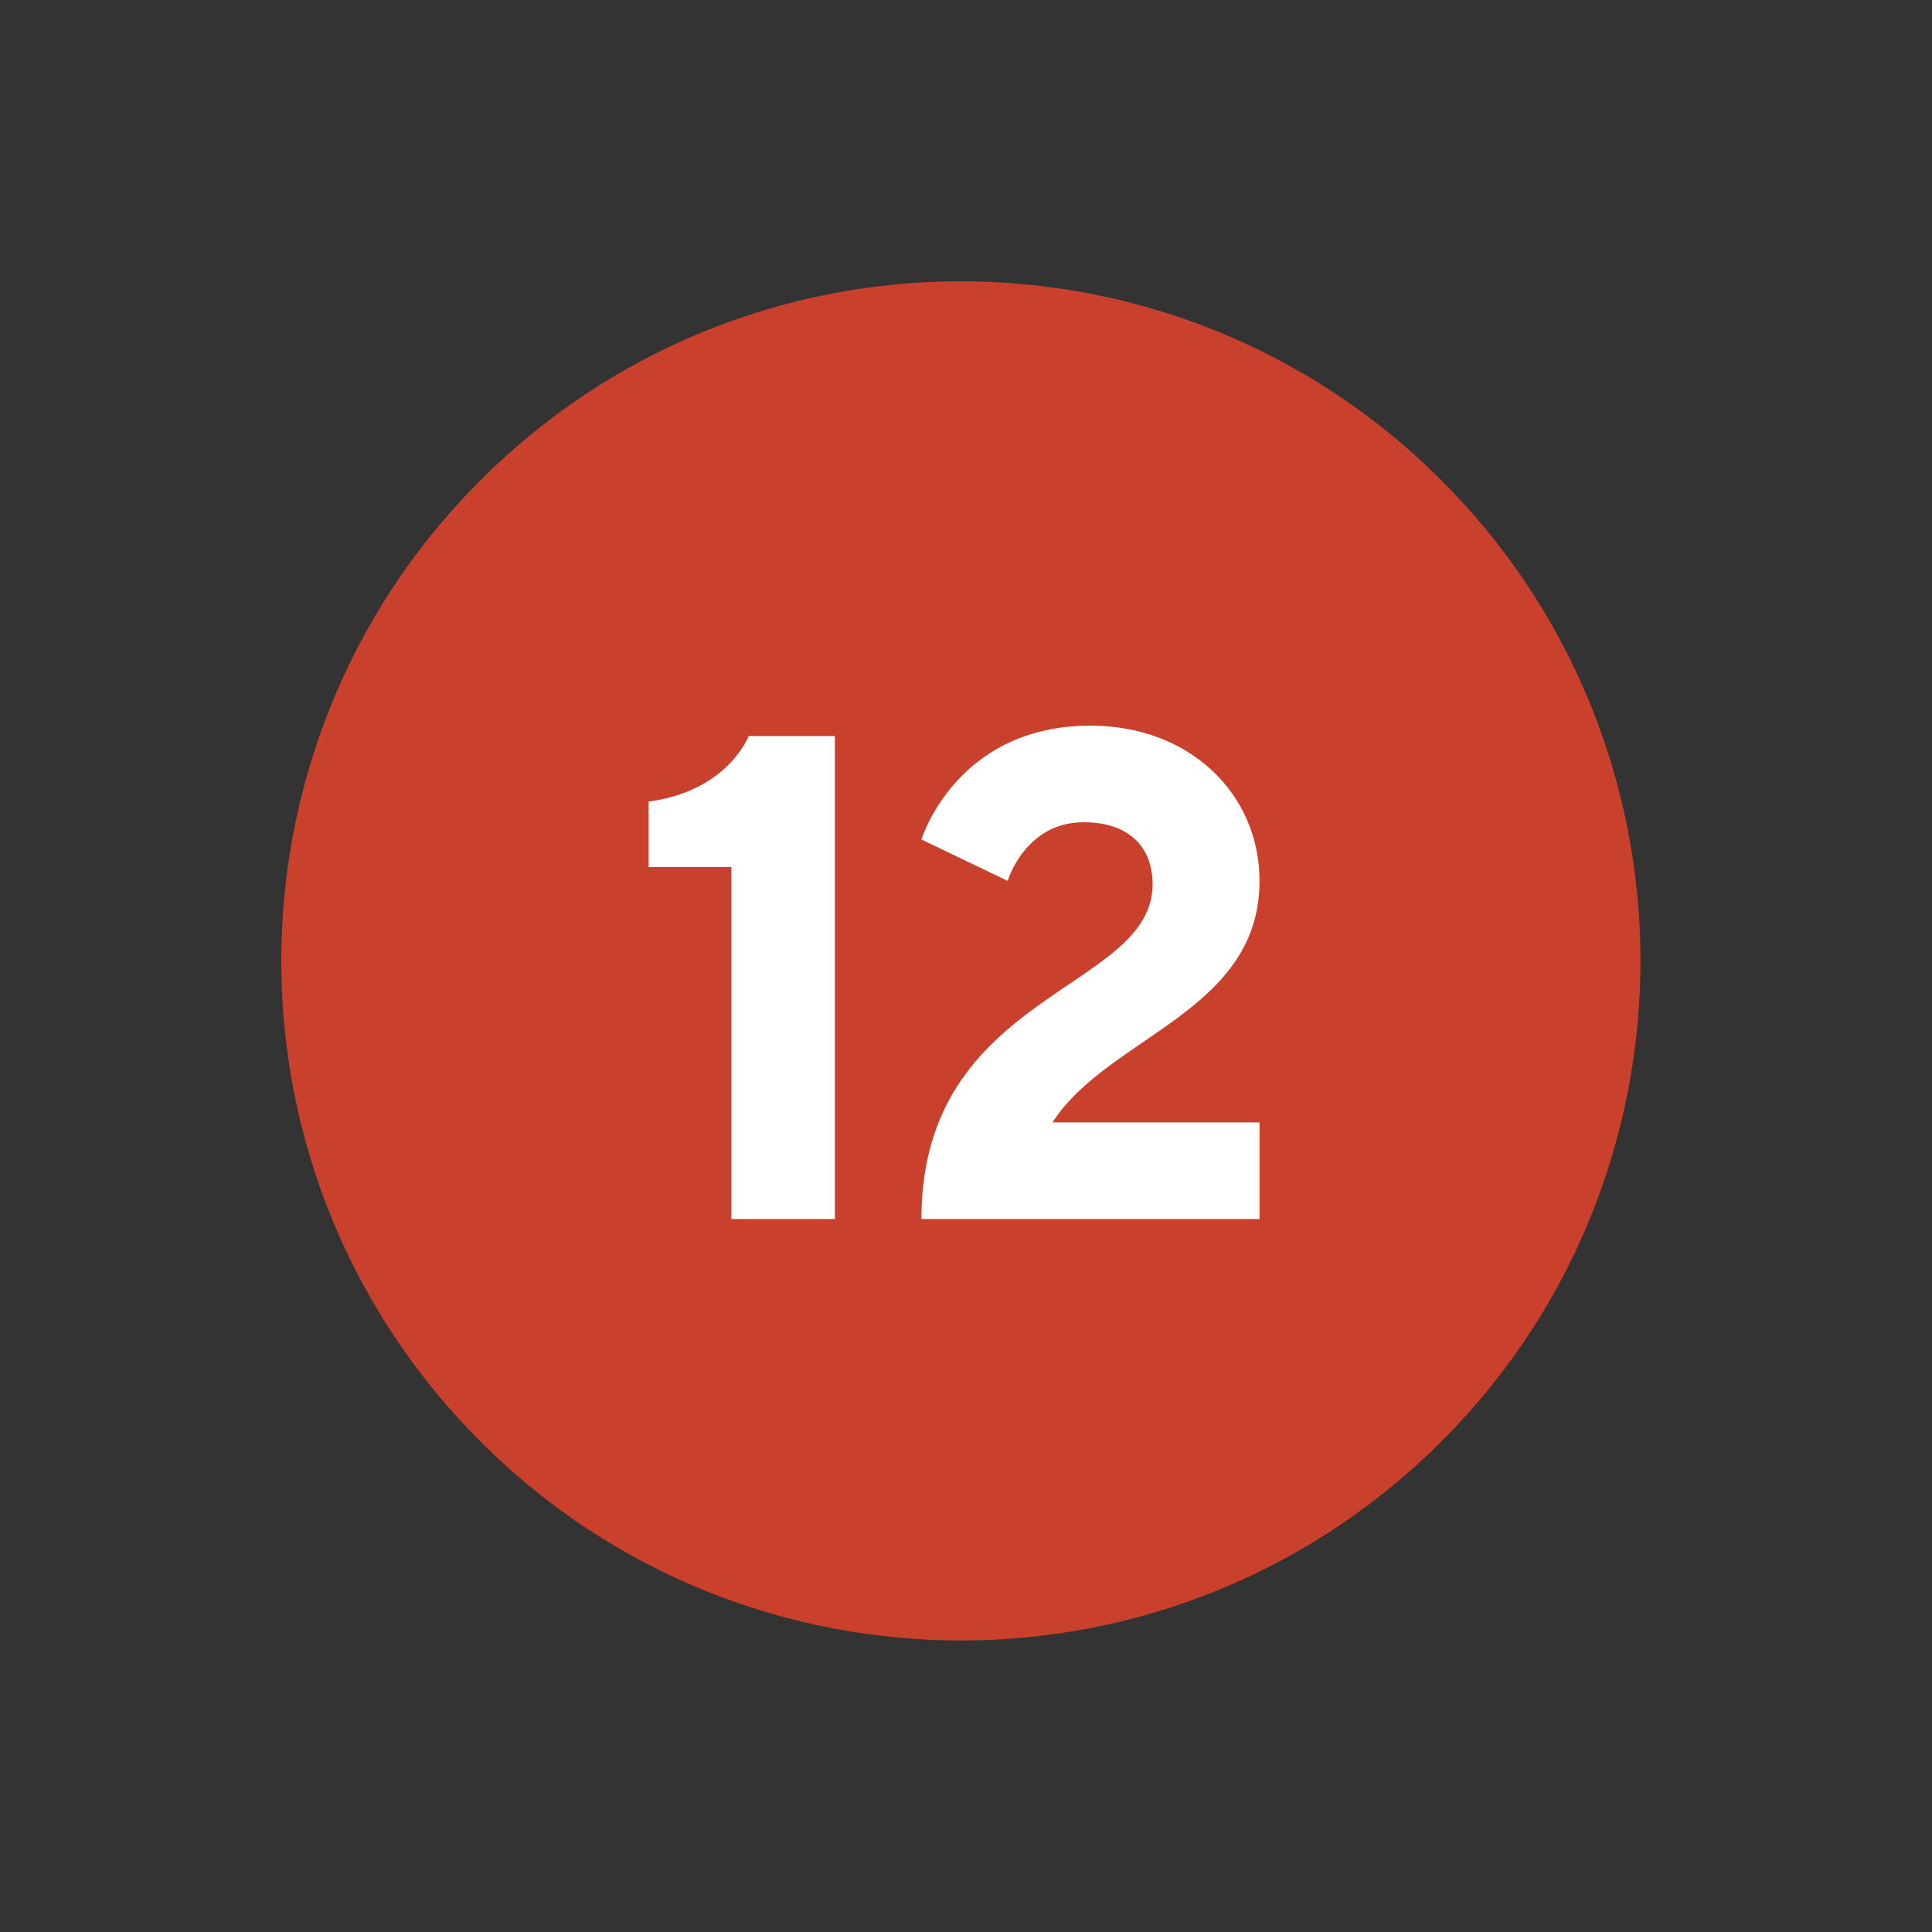
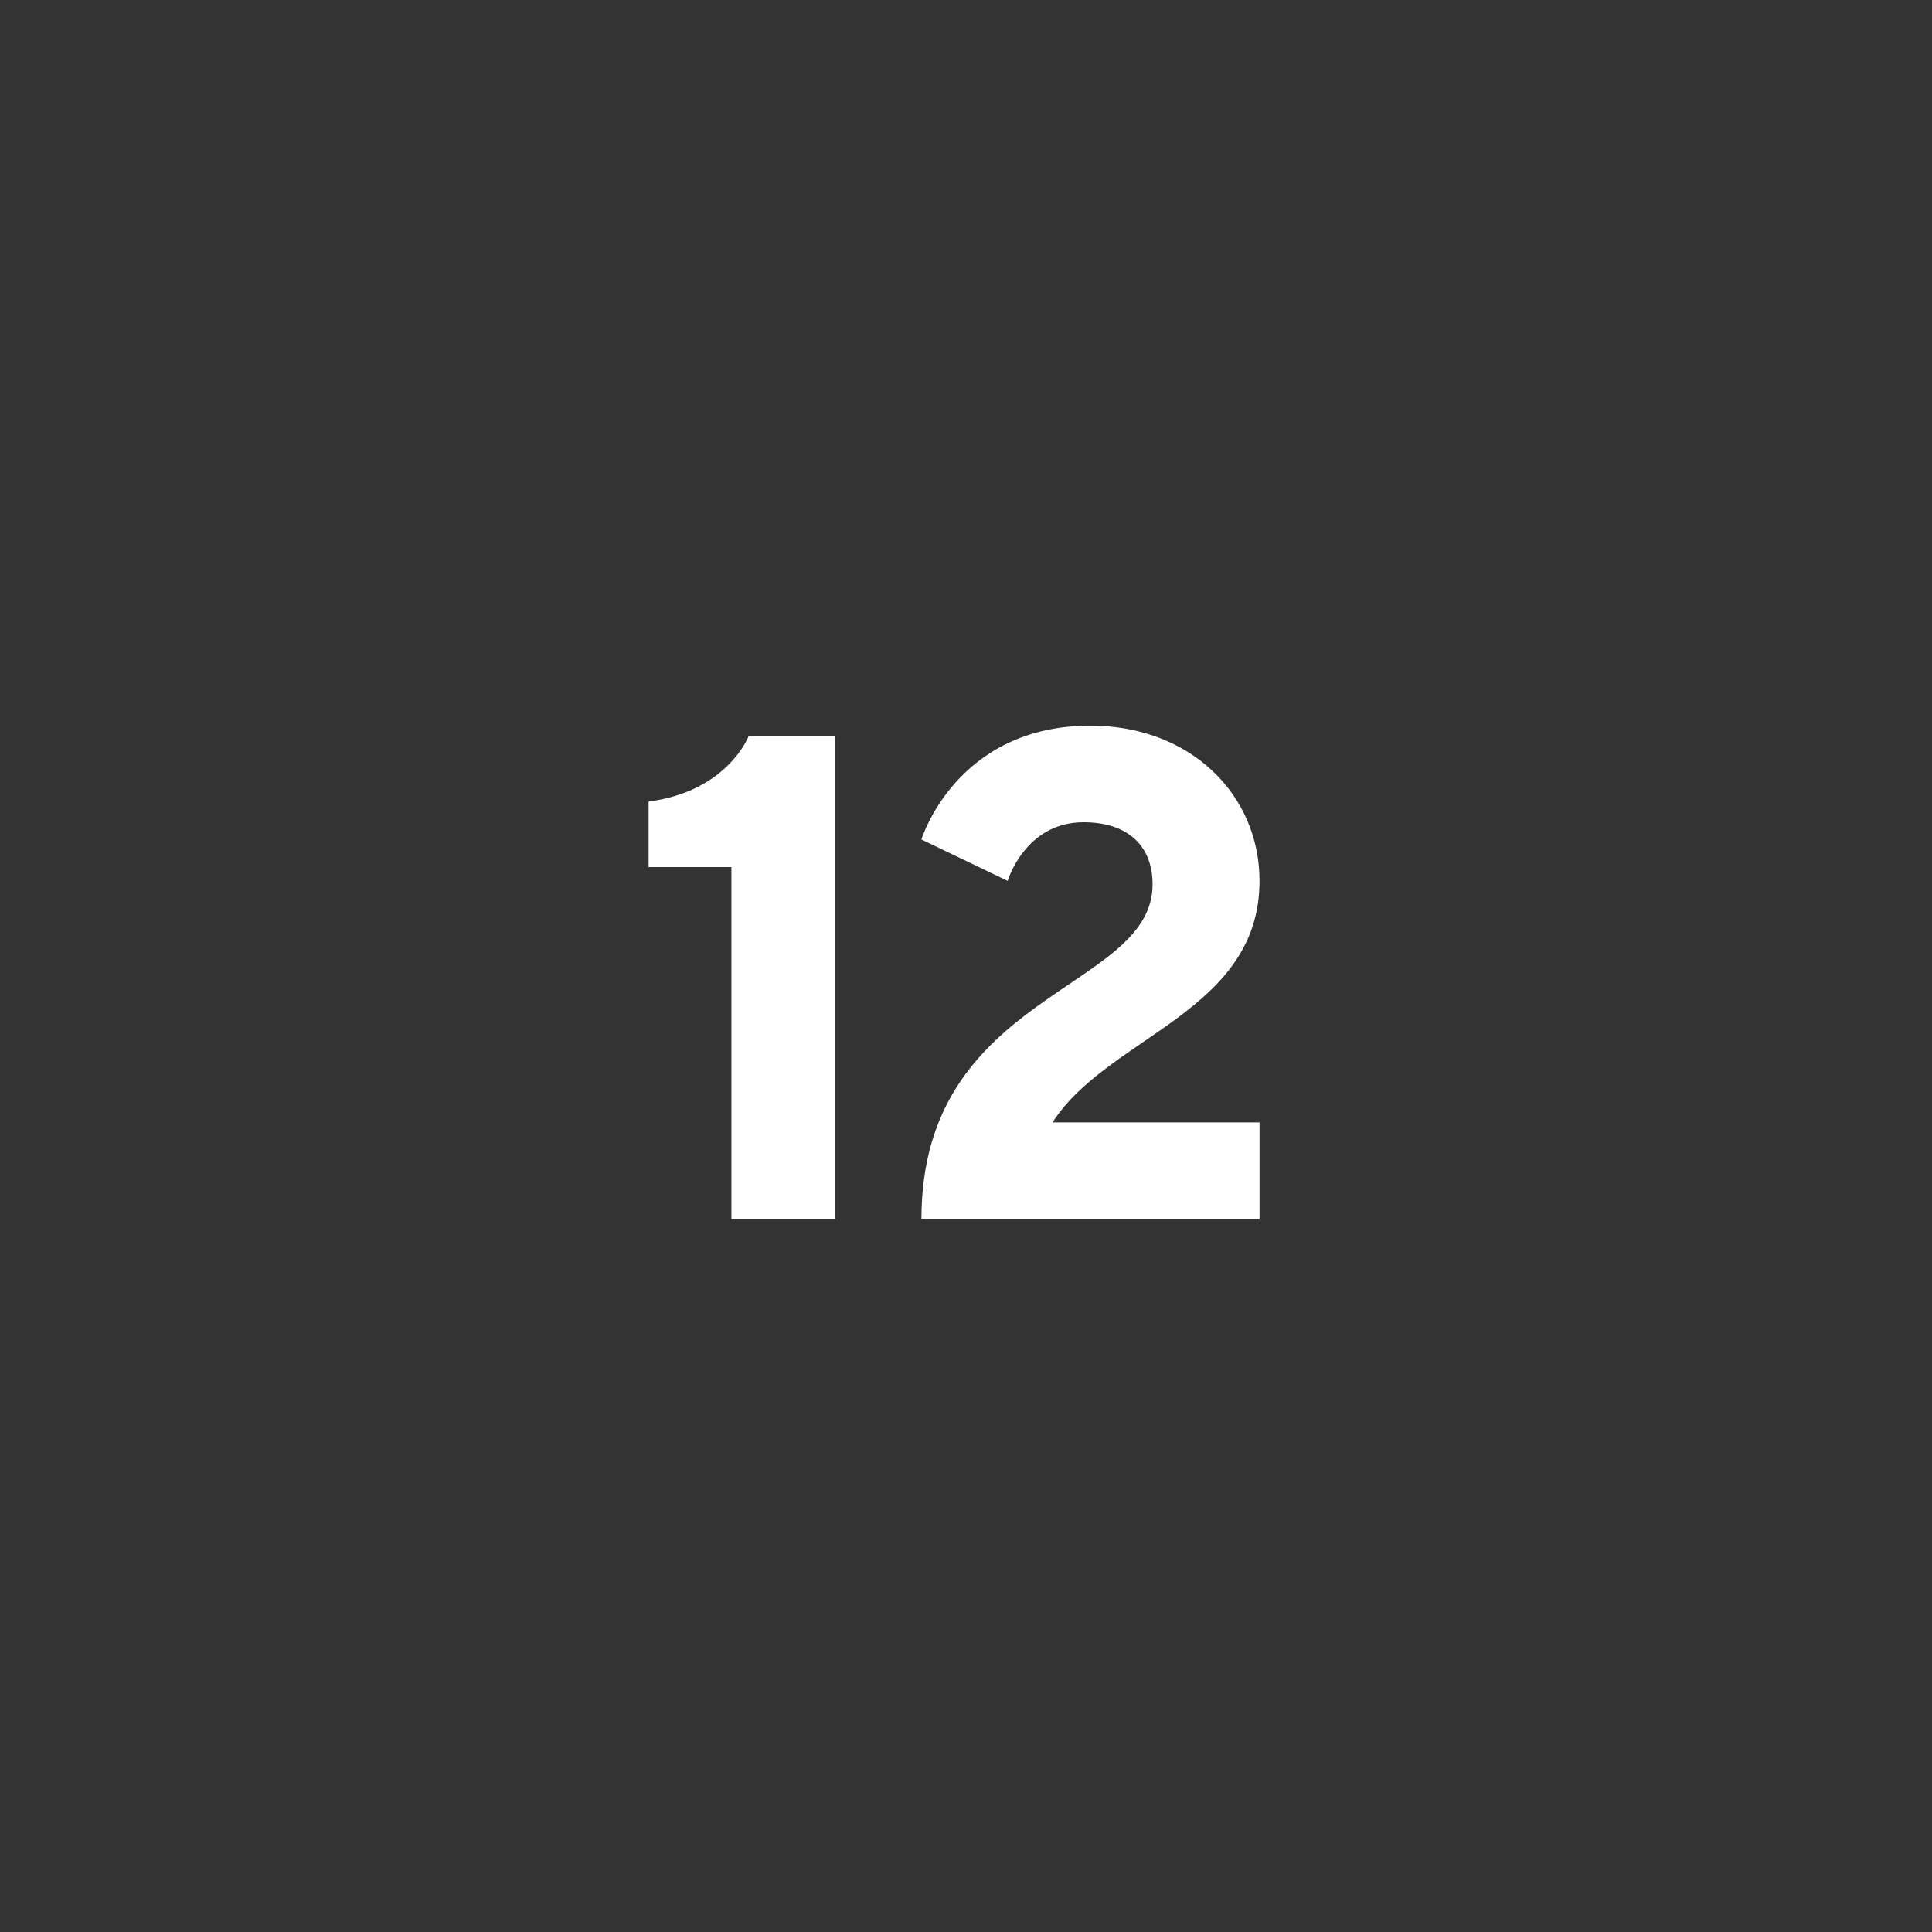
<svg xmlns="http://www.w3.org/2000/svg" width="84" height="84" viewBox="0 0 84 84" fill="none">
  <rect x="0" y="0" width="84" height="84" fill="#333333" stroke="none" />
  <g style="mix-blend-mode:multiply">
-     <path d="M62.222 63.111C74.004 51.82 74.402 33.116 63.111 21.334C51.82 9.551 33.116 9.153 21.334 20.444C9.551 31.735 9.153 50.439 20.444 62.222C31.735 74.004 50.439 74.402 62.222 63.111Z" fill="#C9412C" />
-   </g>
+     </g>
  <path d="M32.55 32C32.55 32 31.65 34.4 28.2 34.85V37.7H31.8V53H36.3V32H32.55ZM54.762 53V48.8H45.762C48.162 45.05 54.762 44 54.762 38.3C54.762 34.55 51.762 31.55 47.412 31.55C41.562 31.55 40.062 36.5 40.062 36.5L43.812 38.3C43.812 38.3 44.562 35.75 47.112 35.75C49.062 35.75 50.112 36.8 50.112 38.45C50.112 43.1 40.062 43.1 40.062 53H54.762Z" fill="white" />
</svg>